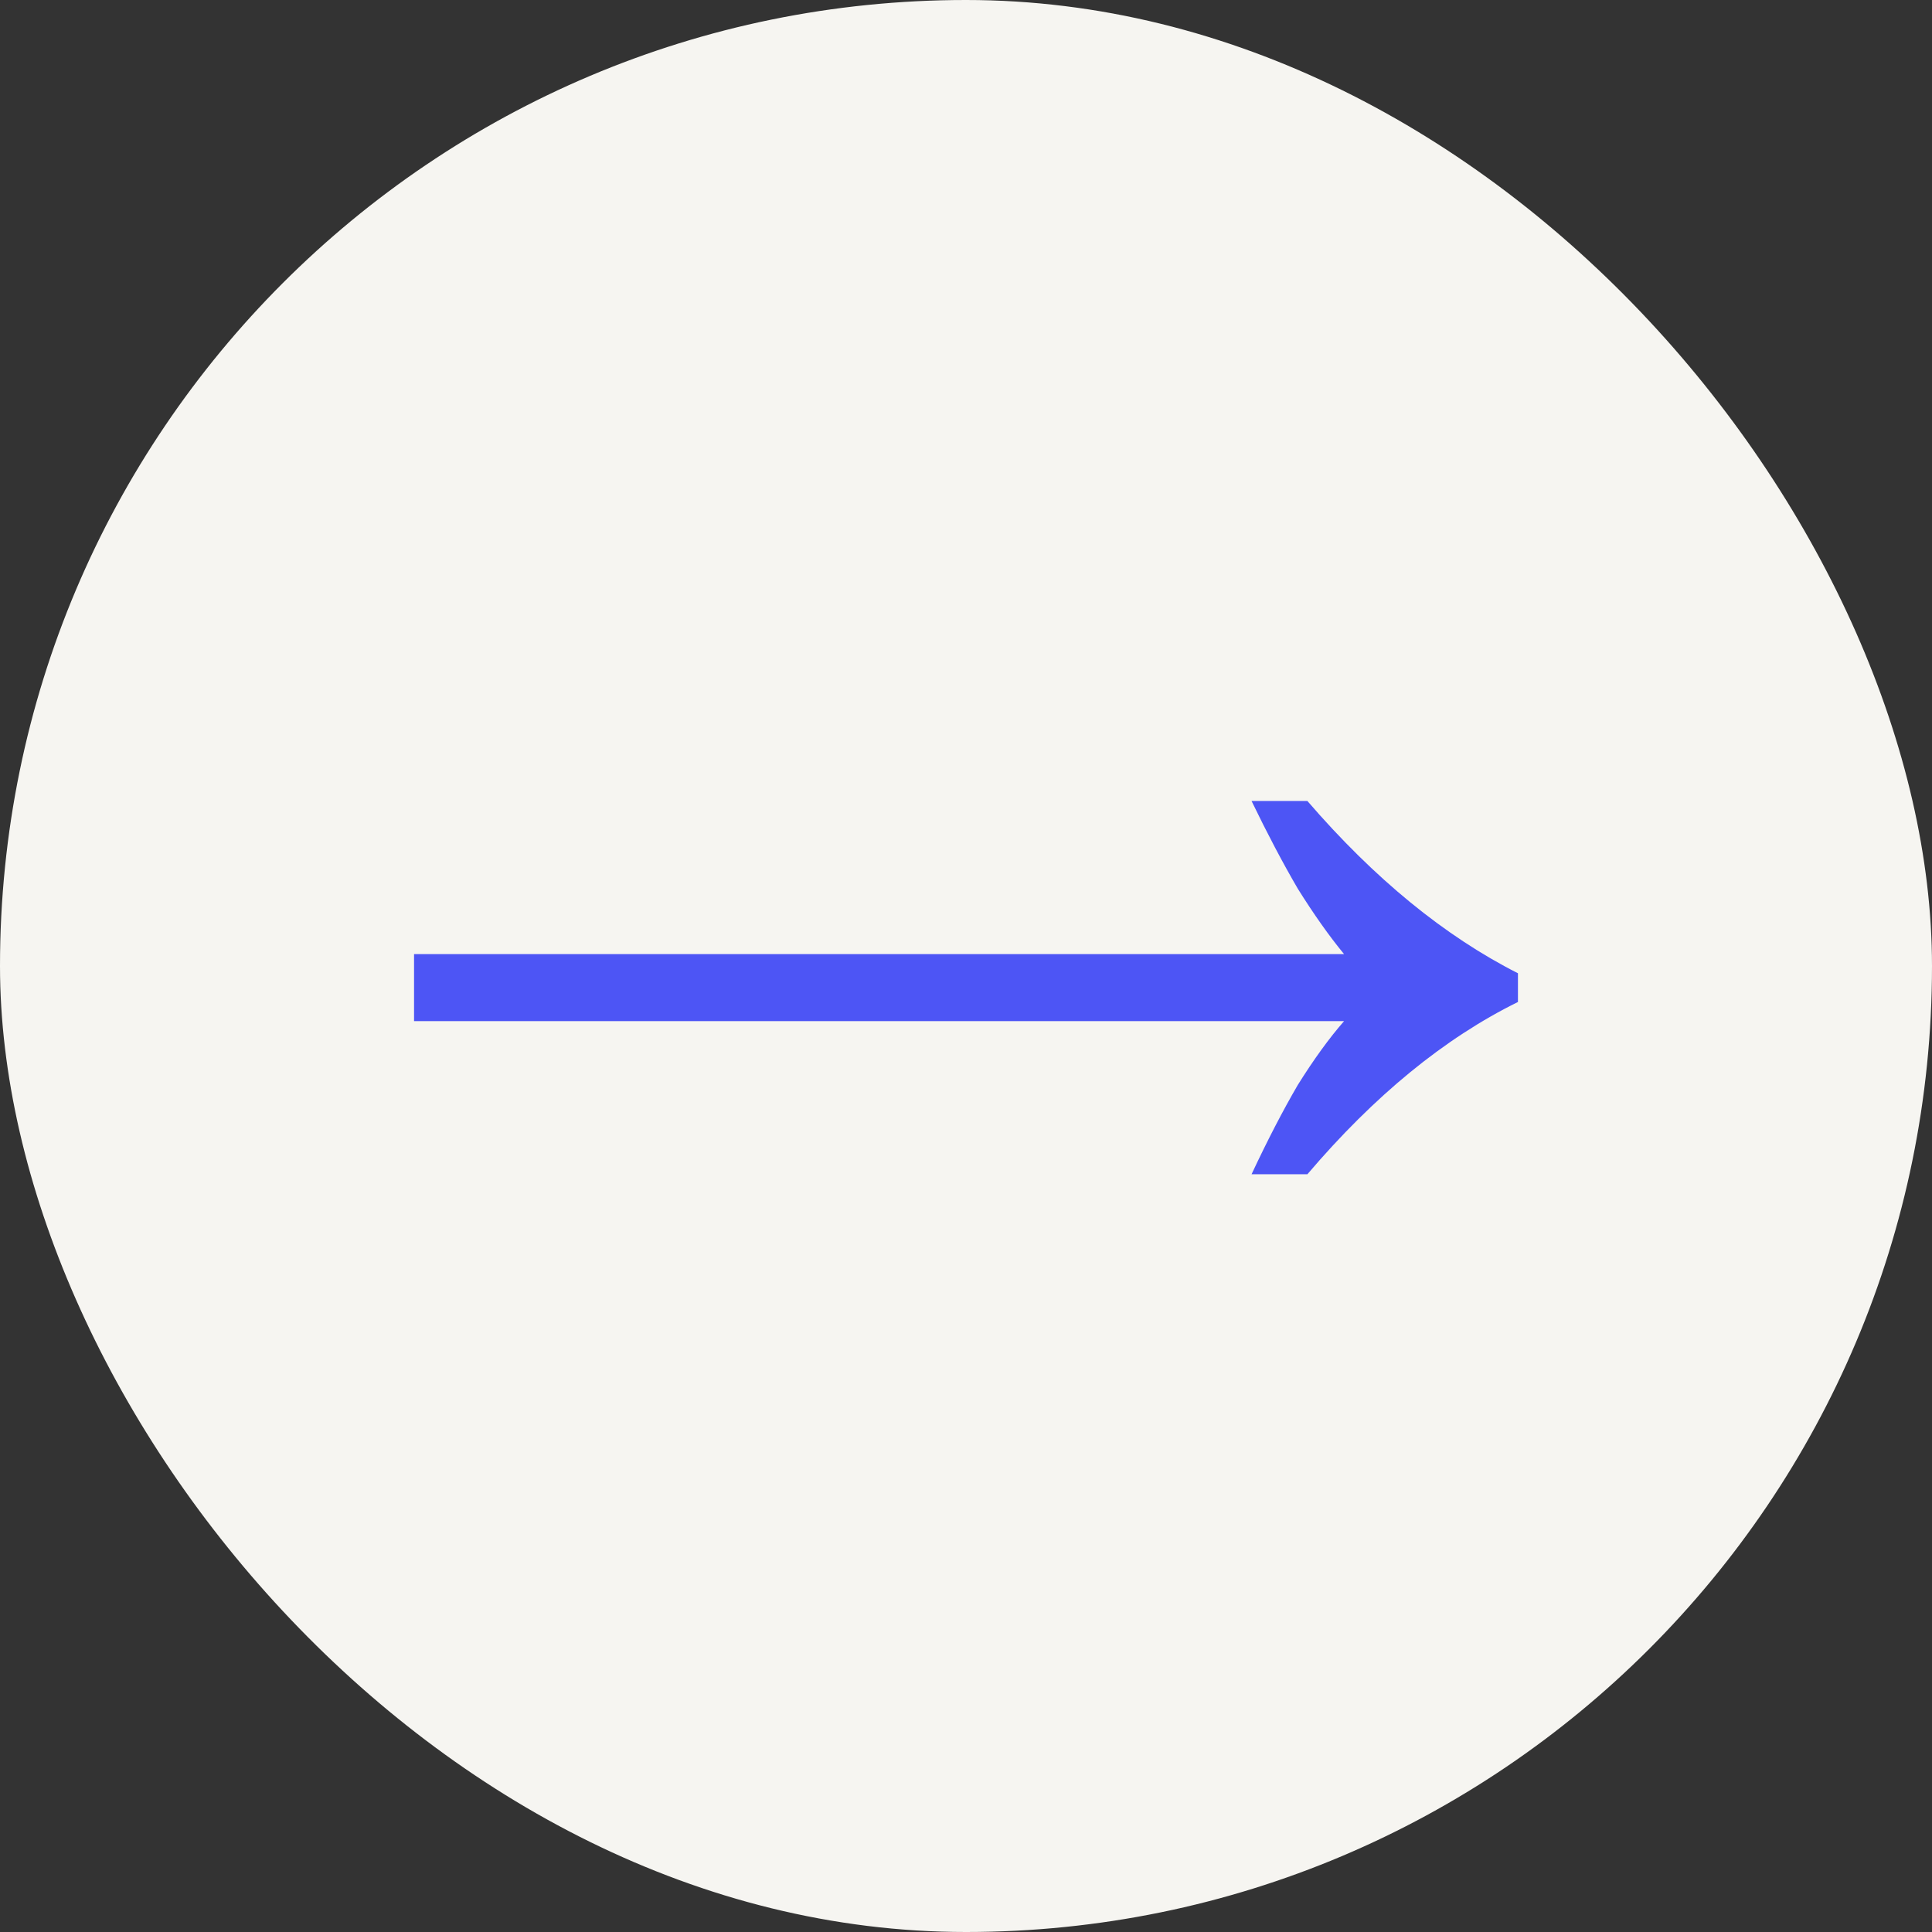
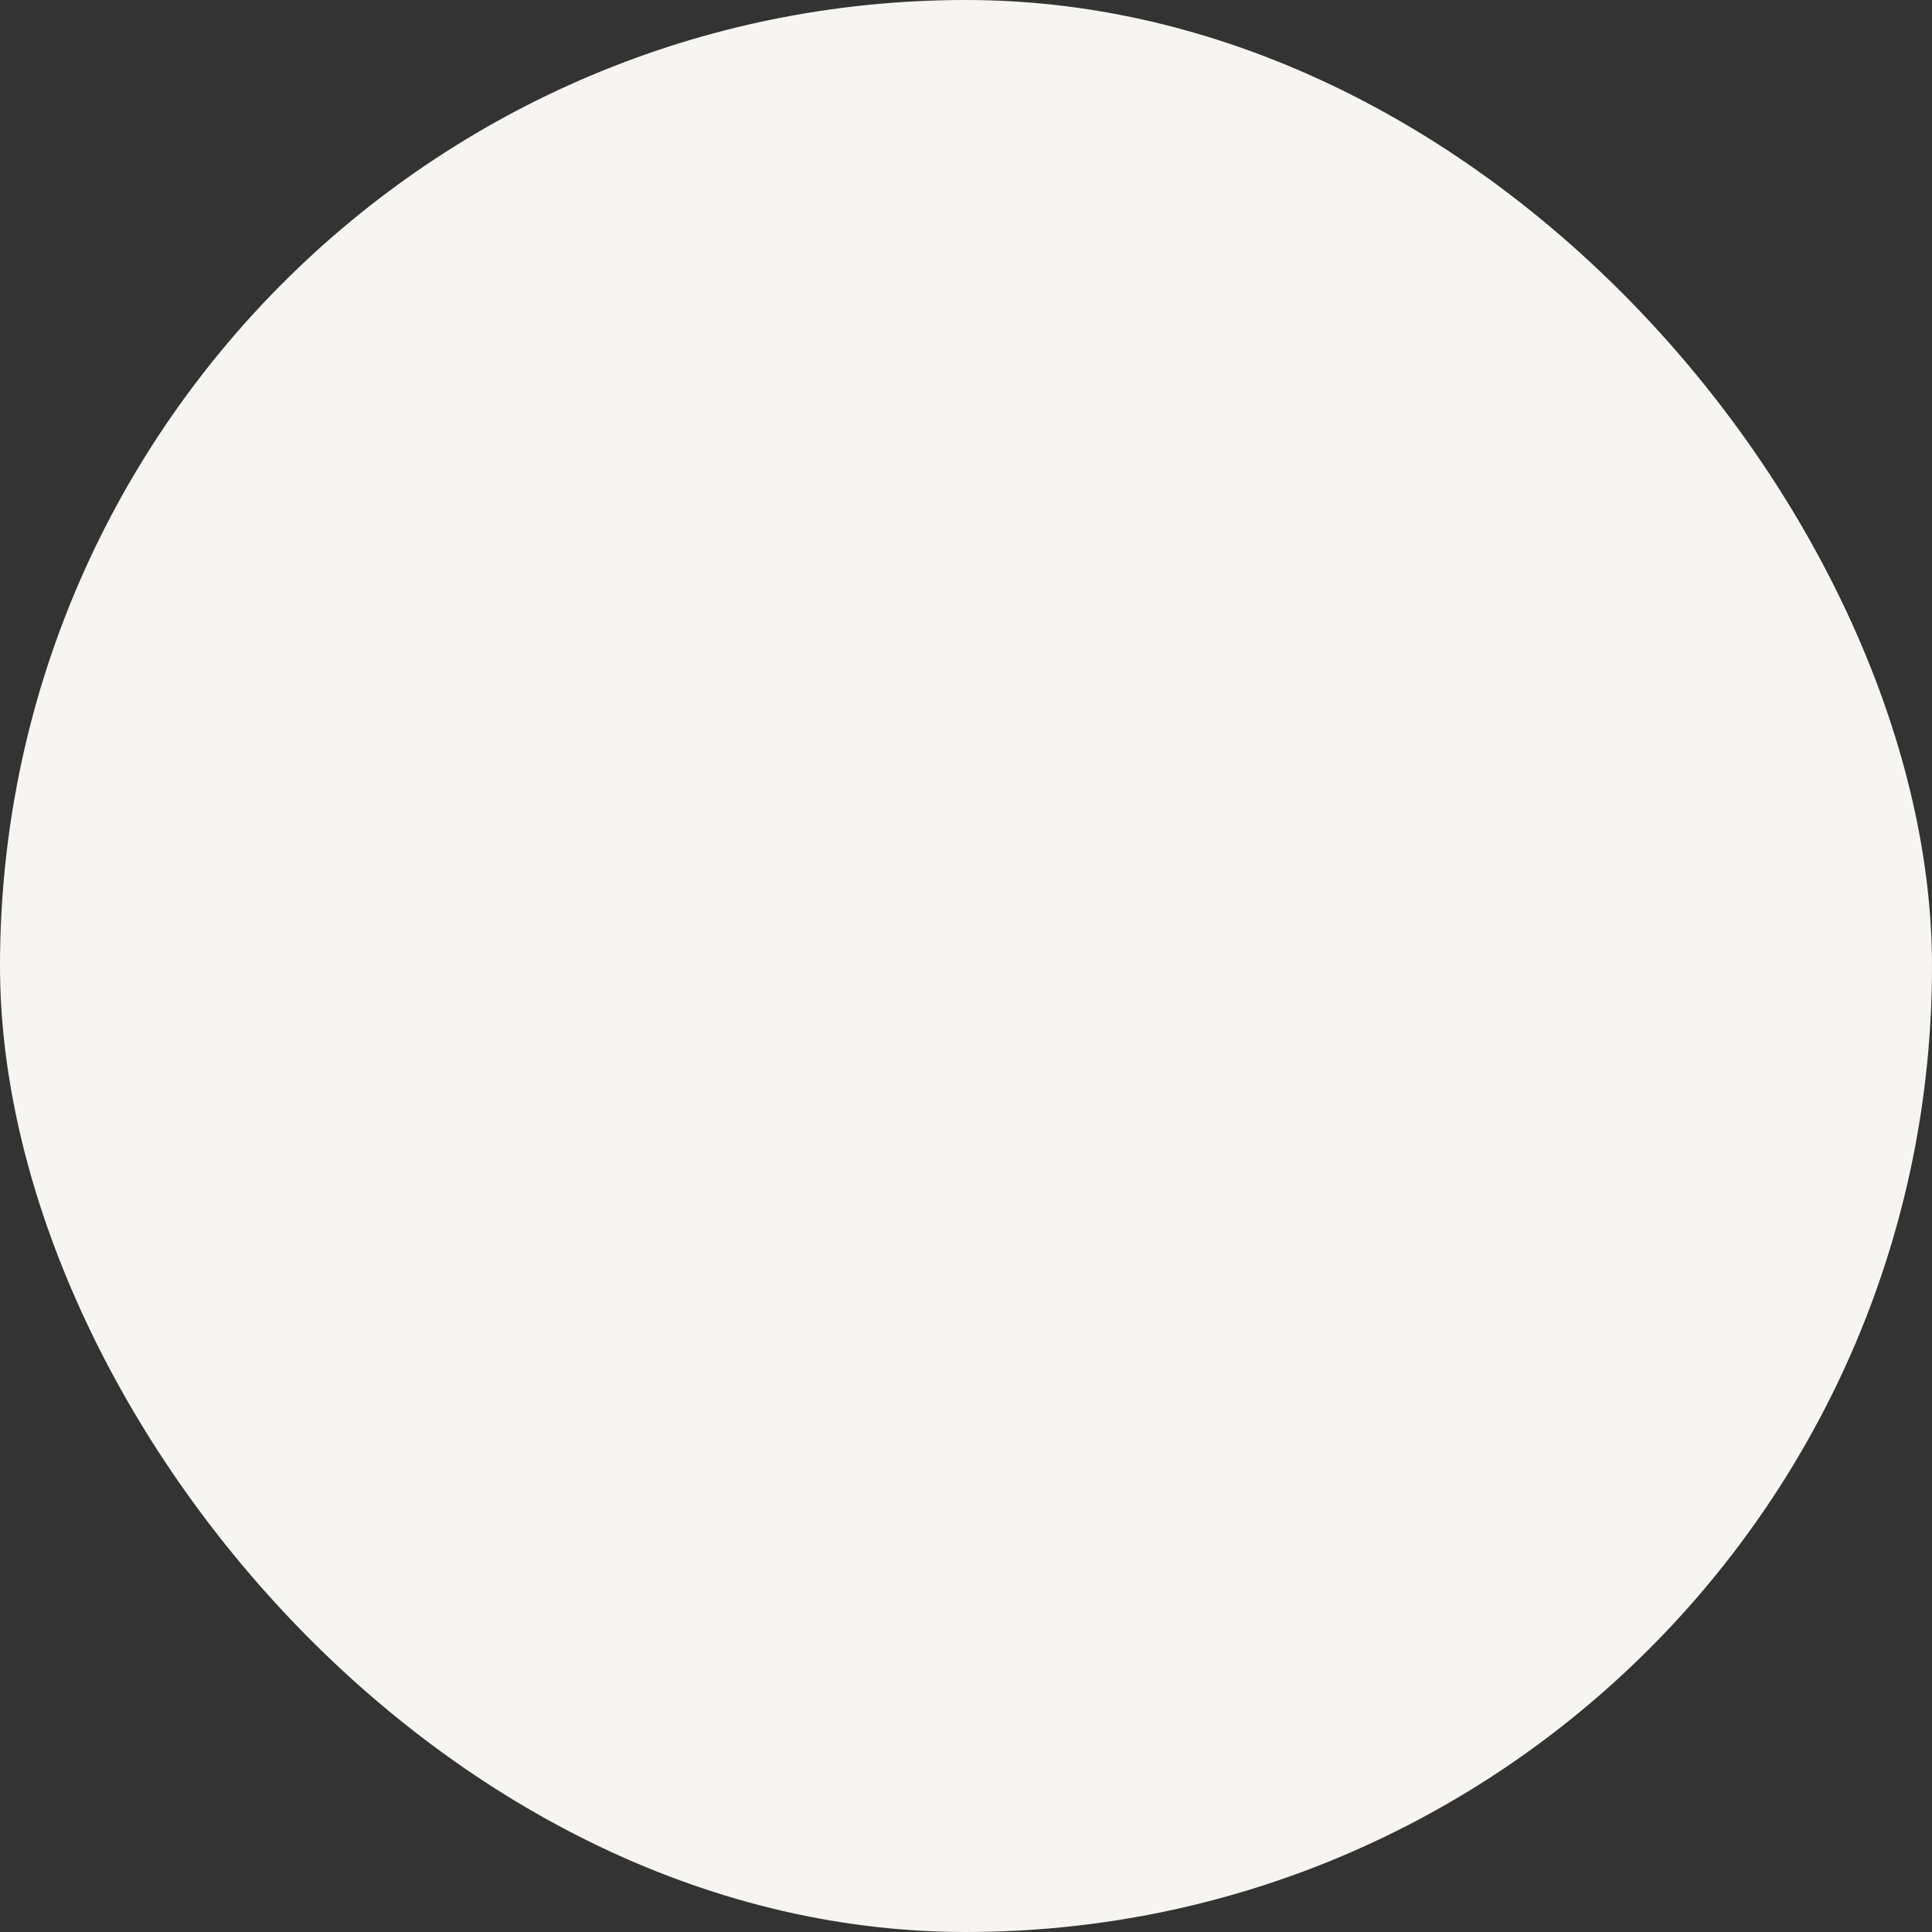
<svg xmlns="http://www.w3.org/2000/svg" width="109" height="109" viewBox="0 0 109 109" fill="none">
  <rect x="0" y="0" width="109" height="109" fill="#333333" stroke="none" />
  <rect width="109" height="109" rx="54.5" fill="#F6F5F1" />
-   <path d="M70.61 66.25C71.51 64.33 72.38 62.65 73.22 61.21C74.12 59.77 74.99 58.57 75.83 57.61H23.36L23.36 53.83H75.83C74.99 52.81 74.12 51.58 73.22 50.14C72.38 48.7 71.51 47.05 70.61 45.19H73.76C77.54 49.57 81.5 52.81 85.64 54.91V56.53C81.5 58.57 77.54 61.81 73.76 66.25H70.61Z" fill="#4D55F5" />
</svg>